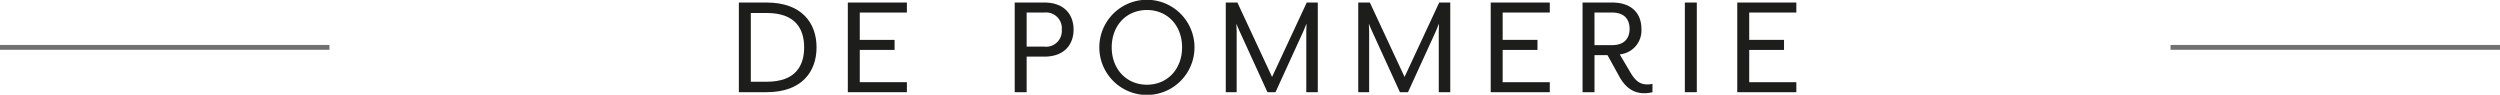
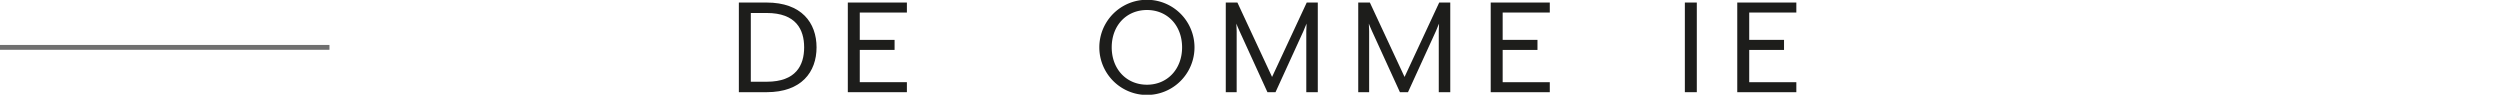
<svg xmlns="http://www.w3.org/2000/svg" width="516" height="19.551" viewBox="0 0 516 19.551">
  <defs>
    <clipPath id="clip-path">
      <rect id="Rectangle_1146" data-name="Rectangle 1146" width="218.265" height="19.551" transform="translate(0 0)" fill="none" />
    </clipPath>
  </defs>
  <g id="Group_716" data-name="Group 716" transform="translate(-578.5 -512.453)">
    <g id="Group_706" data-name="Group 706" transform="translate(731 512.453)">
      <g id="Group_701" data-name="Group 701" clip-path="url(#clip-path)">
        <path id="Path_3643" data-name="Path 3643" d="M0,.524H5.736c7.185,0,10.3,4.163,10.3,9.251s-3.115,9.252-10.3,9.252H0ZM5.767,16.868c6.013,0,7.709-3.392,7.709-7.093s-1.7-7.093-7.709-7.093h-3.3V16.868Z" fill="#1d1d1b" />
        <path id="Path_3644" data-name="Path 3644" d="M22.489.524H34.683V2.59H24.956V8.233h7.185V10.3H24.956v6.661h9.727v2.066H22.489Z" fill="#1d1d1b" />
-         <path id="Path_3645" data-name="Path 3645" d="M56.937.524h6.106c4.225,0,6.044,2.59,6.044,5.582s-1.819,5.581-6.044,5.581H59.4v7.34H56.937Zm6.106,9.1a3.25,3.25,0,0,0,3.608-3.515A3.251,3.251,0,0,0,63.043,2.59H59.4V9.621Z" fill="#1d1d1b" />
        <path id="Path_3646" data-name="Path 3646" d="M74.4,9.775a9.822,9.822,0,0,1,19.644,0,9.822,9.822,0,0,1-19.644,0m17.084,0c0-4.5-3.022-7.709-7.247-7.709-4.256,0-7.278,3.207-7.278,7.709,0,4.472,3.022,7.709,7.278,7.709,4.225,0,7.247-3.237,7.247-7.709" fill="#1d1d1b" />
        <path id="Path_3647" data-name="Path 3647" d="M100.5.524h2.4l7.155,15.357L117.211.524h2.282v18.5h-2.374V6.414c0-.462.061-1.511.061-1.542-.061.093-.462,1.11-.647,1.542l-5.767,12.613H109.1L103.334,6.414c-.216-.432-.617-1.449-.648-1.542,0,.031.062,1.08.062,1.542V19.027H100.5Z" fill="#1d1d1b" />
        <path id="Path_3648" data-name="Path 3648" d="M127.84.524h2.4L137.4,15.881,144.554.524h2.282v18.5h-2.374V6.414c0-.462.061-1.511.061-1.542-.061.093-.462,1.11-.647,1.542l-5.767,12.613h-1.665L130.677,6.414c-.216-.432-.617-1.449-.648-1.542,0,.031.062,1.08.062,1.542V19.027H127.84Z" fill="#1d1d1b" />
        <path id="Path_3649" data-name="Path 3649" d="M155.183.524h12.194V2.59H157.65V8.233h7.185V10.3H157.65v6.661h9.727v2.066H155.183Z" fill="#1d1d1b" />
-         <path id="Path_3650" data-name="Path 3650" d="M181.725,15.789l-2.436-4.41h-2.683v7.648h-2.467V.524h6.106c4.225,0,6.044,2.436,6.044,5.428a4.955,4.955,0,0,1-4.471,5.273l2.22,3.762c1.11,1.881,2.1,2.436,3.484,2.436a4.2,4.2,0,0,0,1.049-.123v1.727a6.571,6.571,0,0,1-1.7.216c-2.1,0-3.824-1.049-5.15-3.454m-1.48-6.476c2.775,0,3.608-1.666,3.608-3.361s-.833-3.362-3.608-3.362h-3.639V9.313Z" fill="#1d1d1b" />
        <rect id="Rectangle_1145" data-name="Rectangle 1145" width="2.467" height="18.503" transform="translate(195.254 0.524)" fill="#1d1d1b" />
        <path id="Path_3651" data-name="Path 3651" d="M206.071.524h12.194V2.59h-9.727V8.233h7.185V10.3h-7.185v6.661h9.727v2.066H206.071Z" fill="#1d1d1b" />
      </g>
    </g>
    <line id="Line_9" data-name="Line 9" x2="68" transform="translate(578.5 522.229)" fill="none" stroke="#707070" stroke-width="1" />
-     <line id="Line_10" data-name="Line 10" x2="68" transform="translate(1026.5 522.229)" fill="none" stroke="#707070" stroke-width="1" />
  </g>
</svg>